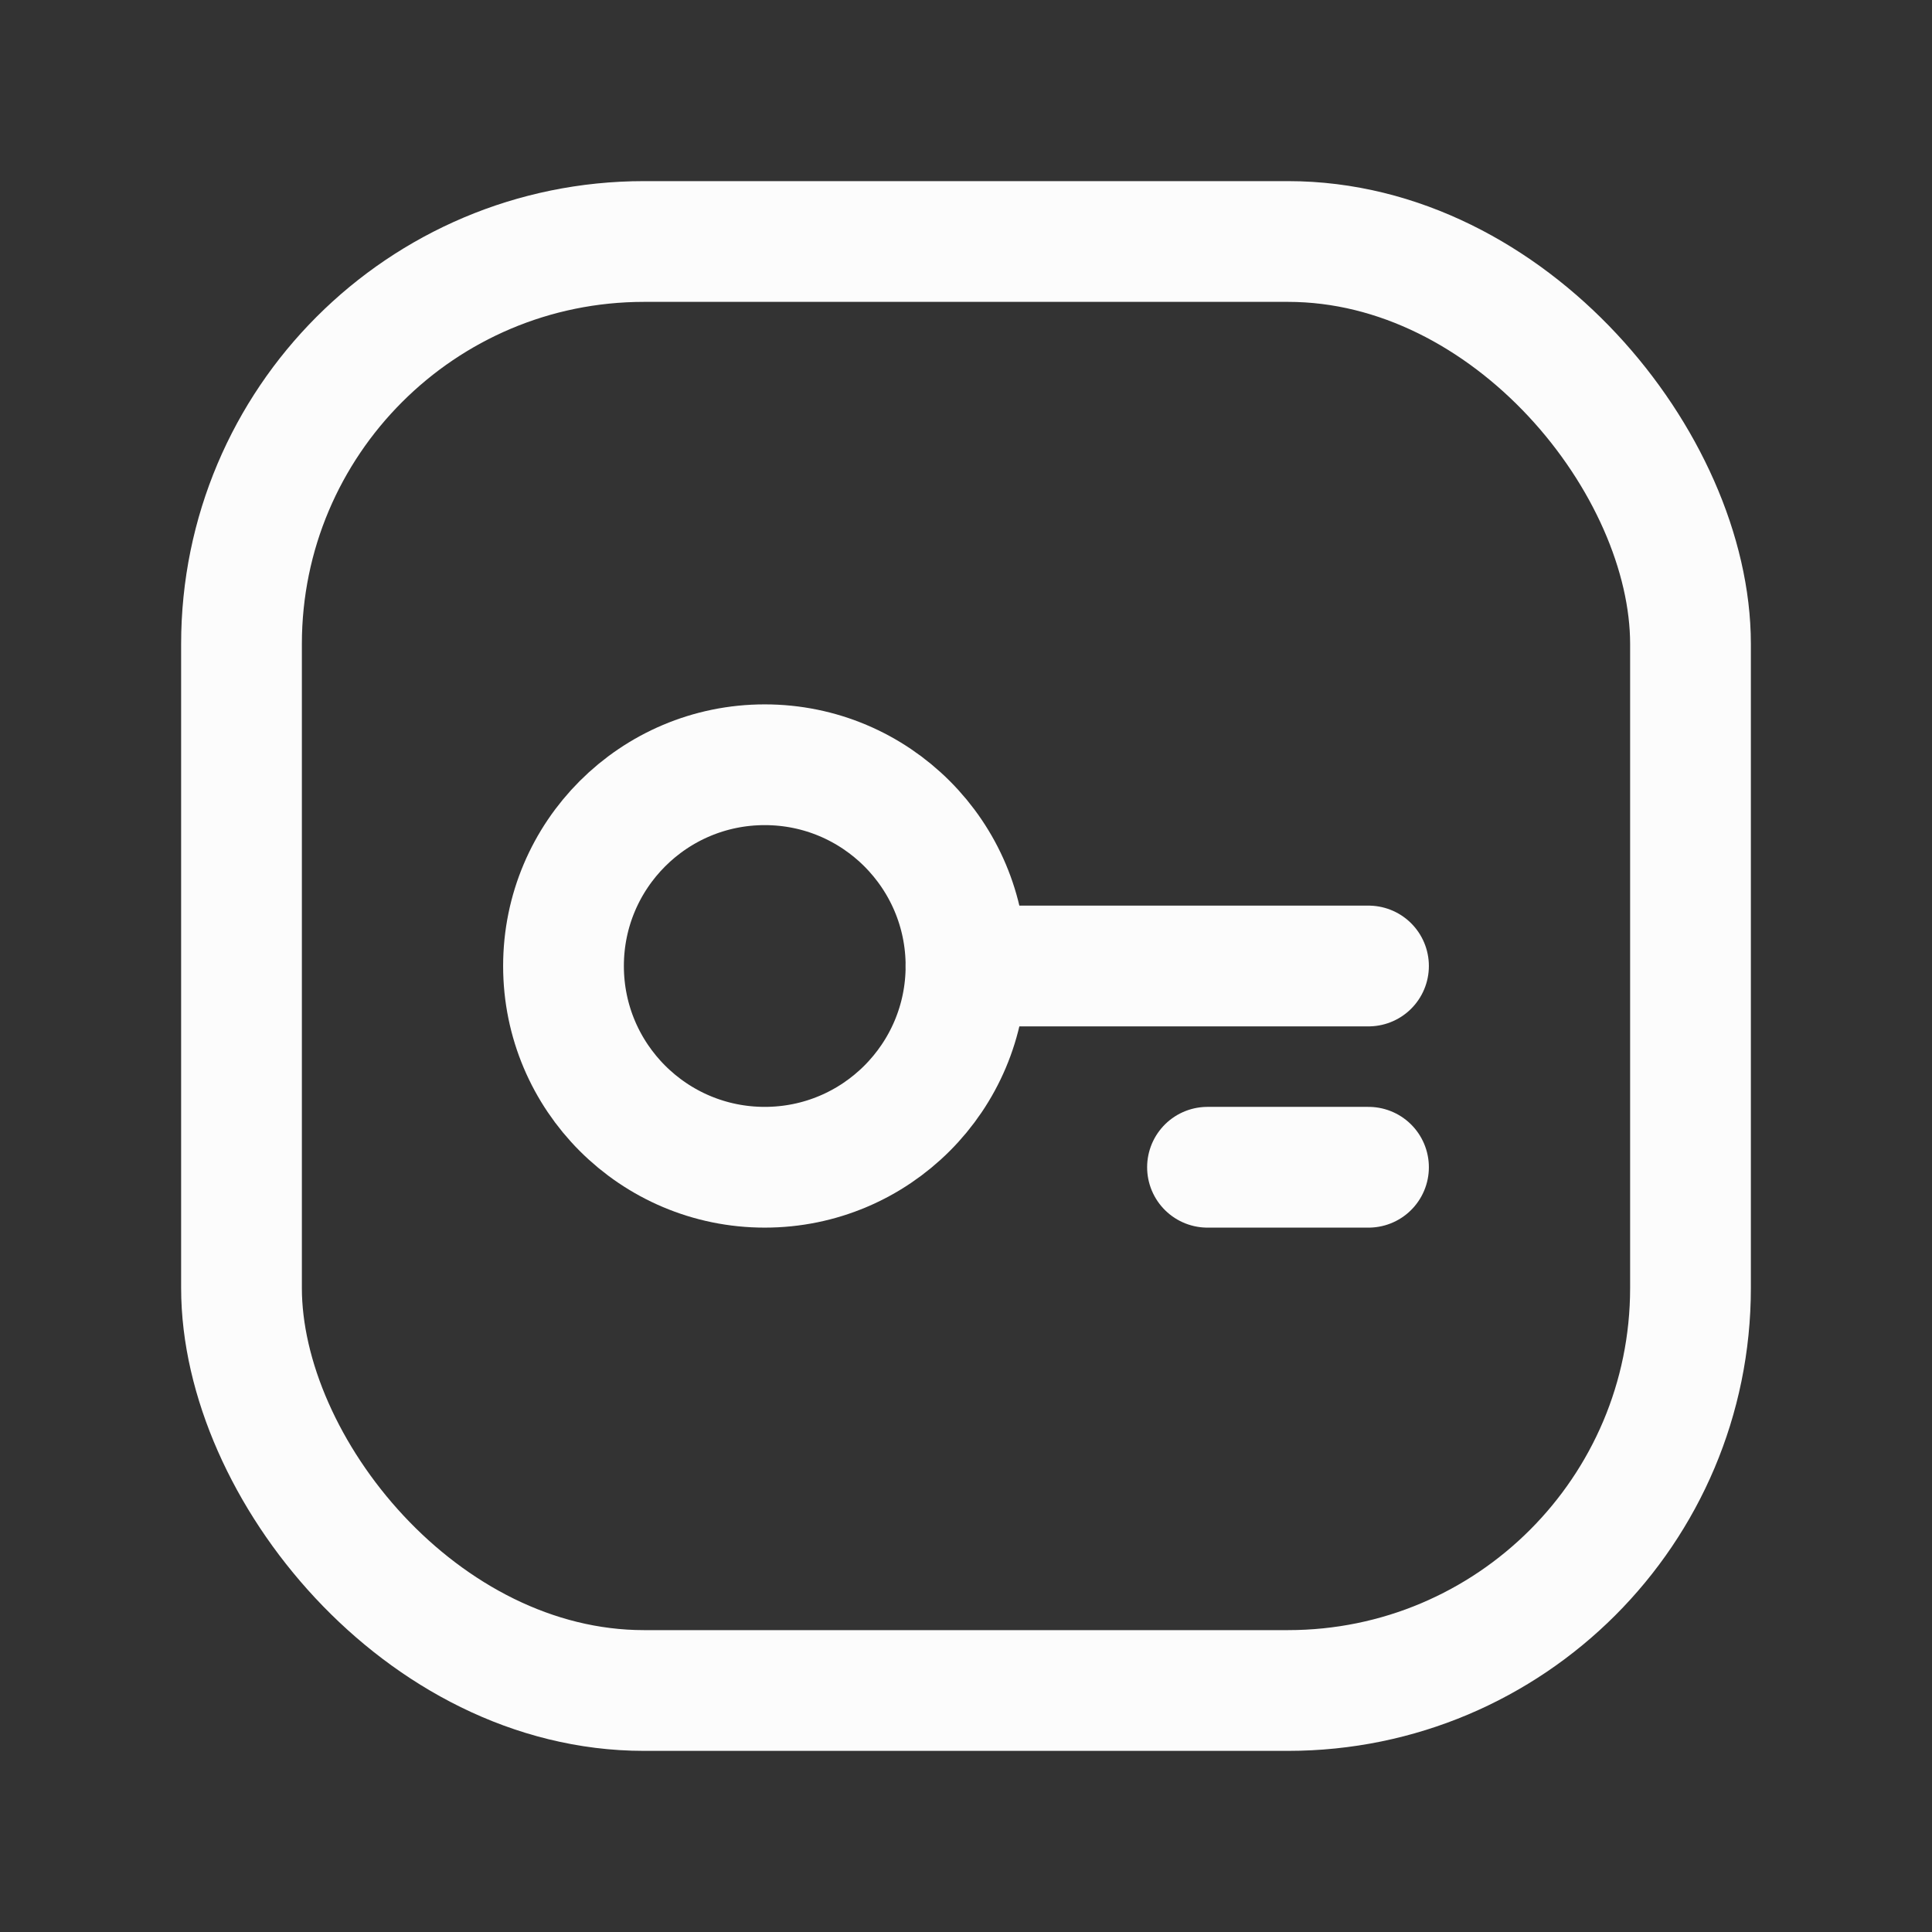
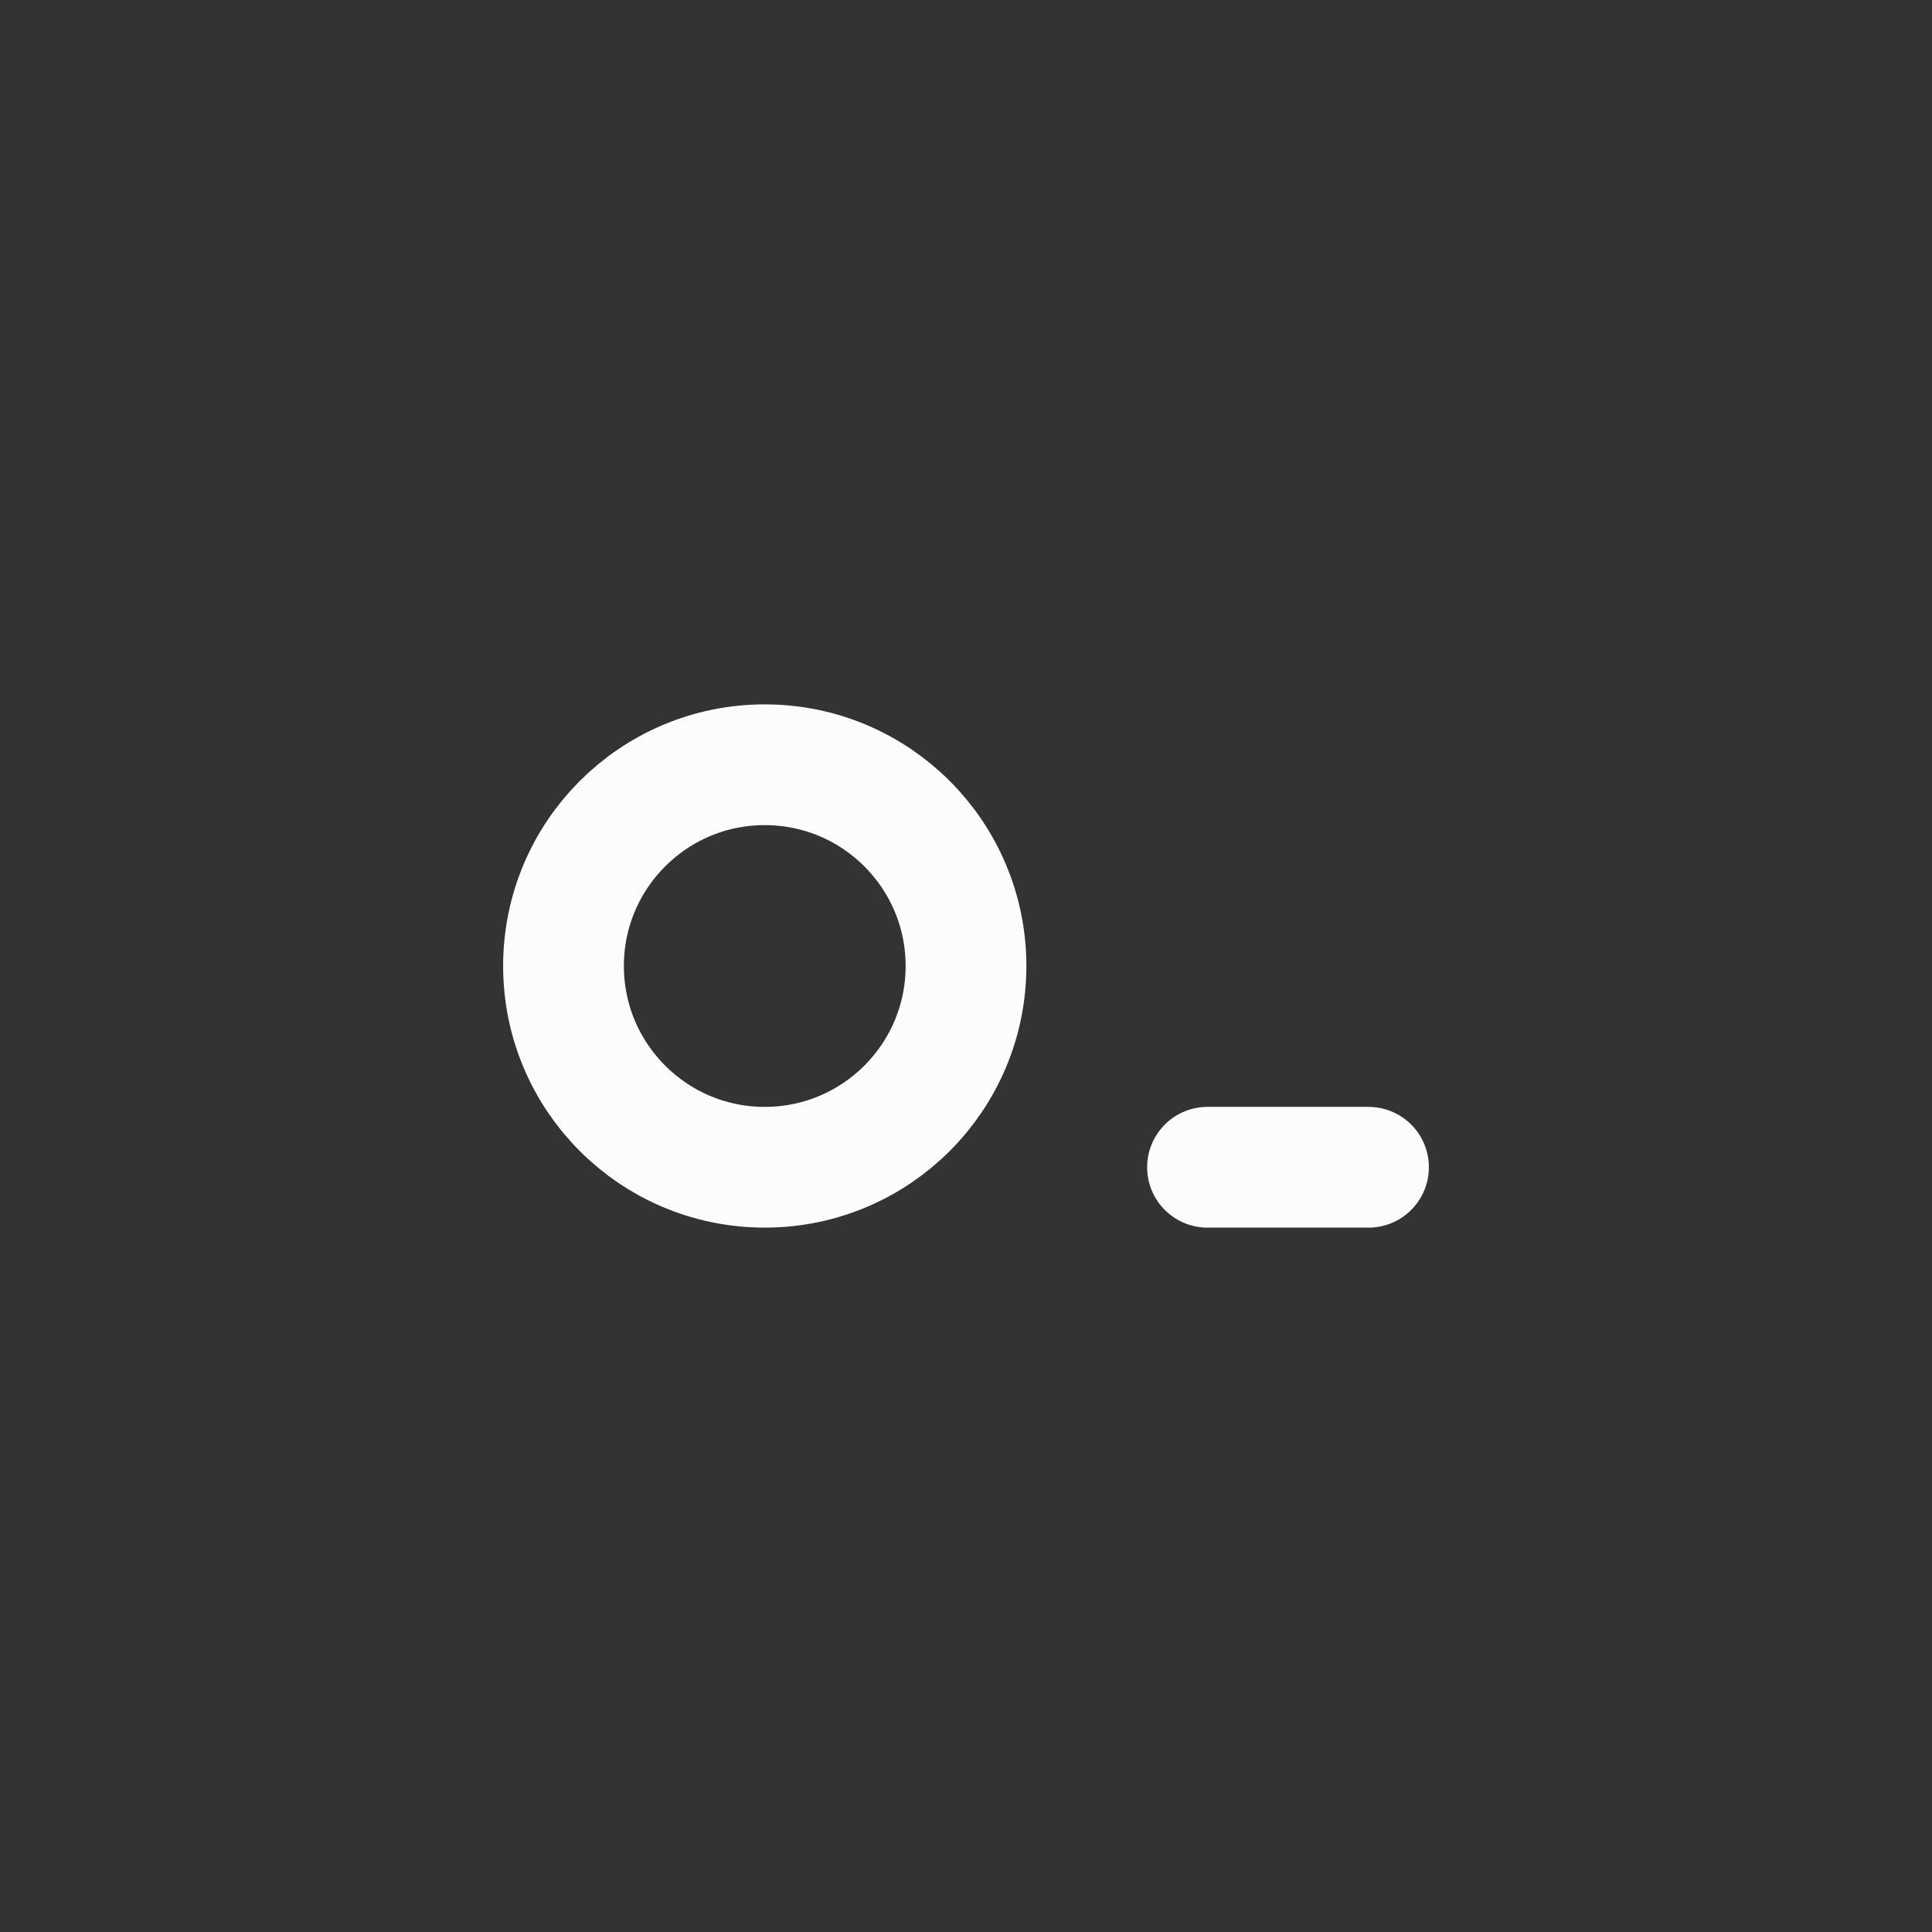
<svg xmlns="http://www.w3.org/2000/svg" width="24" height="24" viewBox="0 0 24 24" fill="none">
  <rect x="0" y="0" width="24" height="24" fill="#333333" stroke="none" />
  <path d="M17 14.5H15" stroke="#FCFCFC" stroke-width="1.5" stroke-linecap="round" stroke-linejoin="round" />
-   <rect x="3" y="3" width="18" height="18" rx="5" stroke="#FCFCFC" stroke-width="1.5" stroke-linecap="round" stroke-linejoin="round" />
  <circle cx="9.5" cy="12" r="2.5" stroke="#FCFCFC" stroke-width="1.5" stroke-linecap="round" stroke-linejoin="round" />
-   <path d="M17 12H12" stroke="#FCFCFC" stroke-width="1.5" stroke-linecap="round" stroke-linejoin="round" />
</svg>